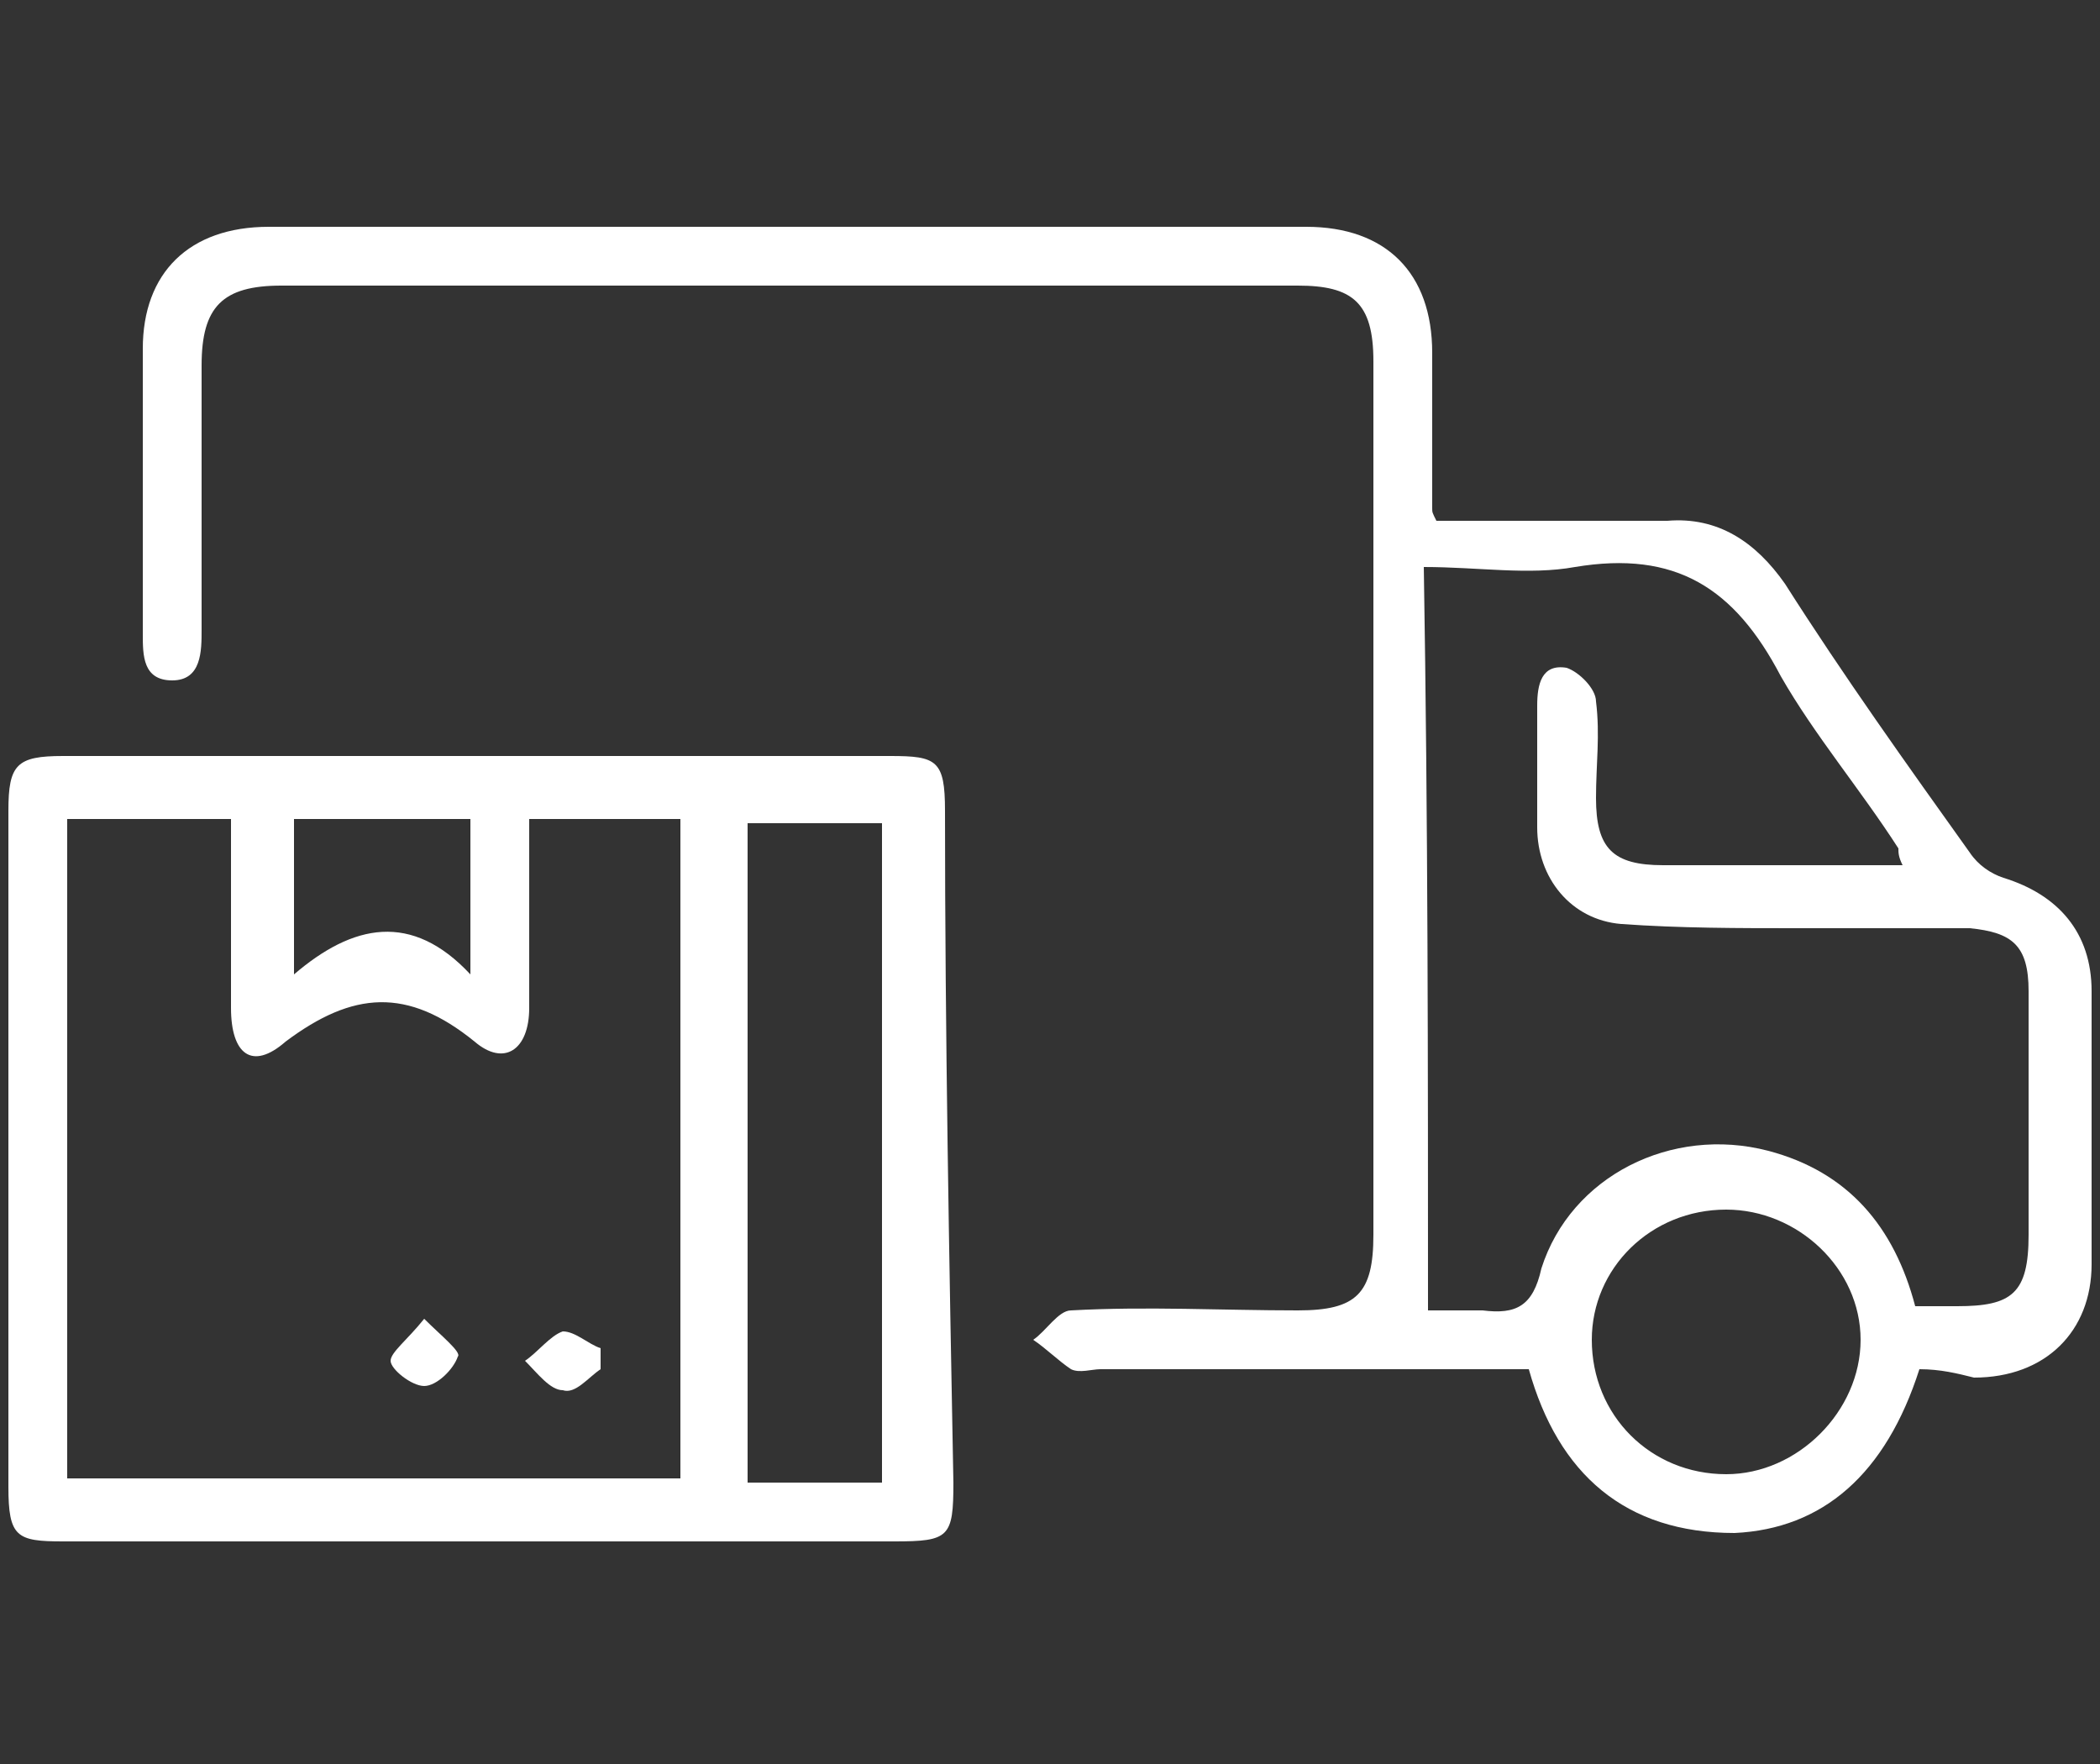
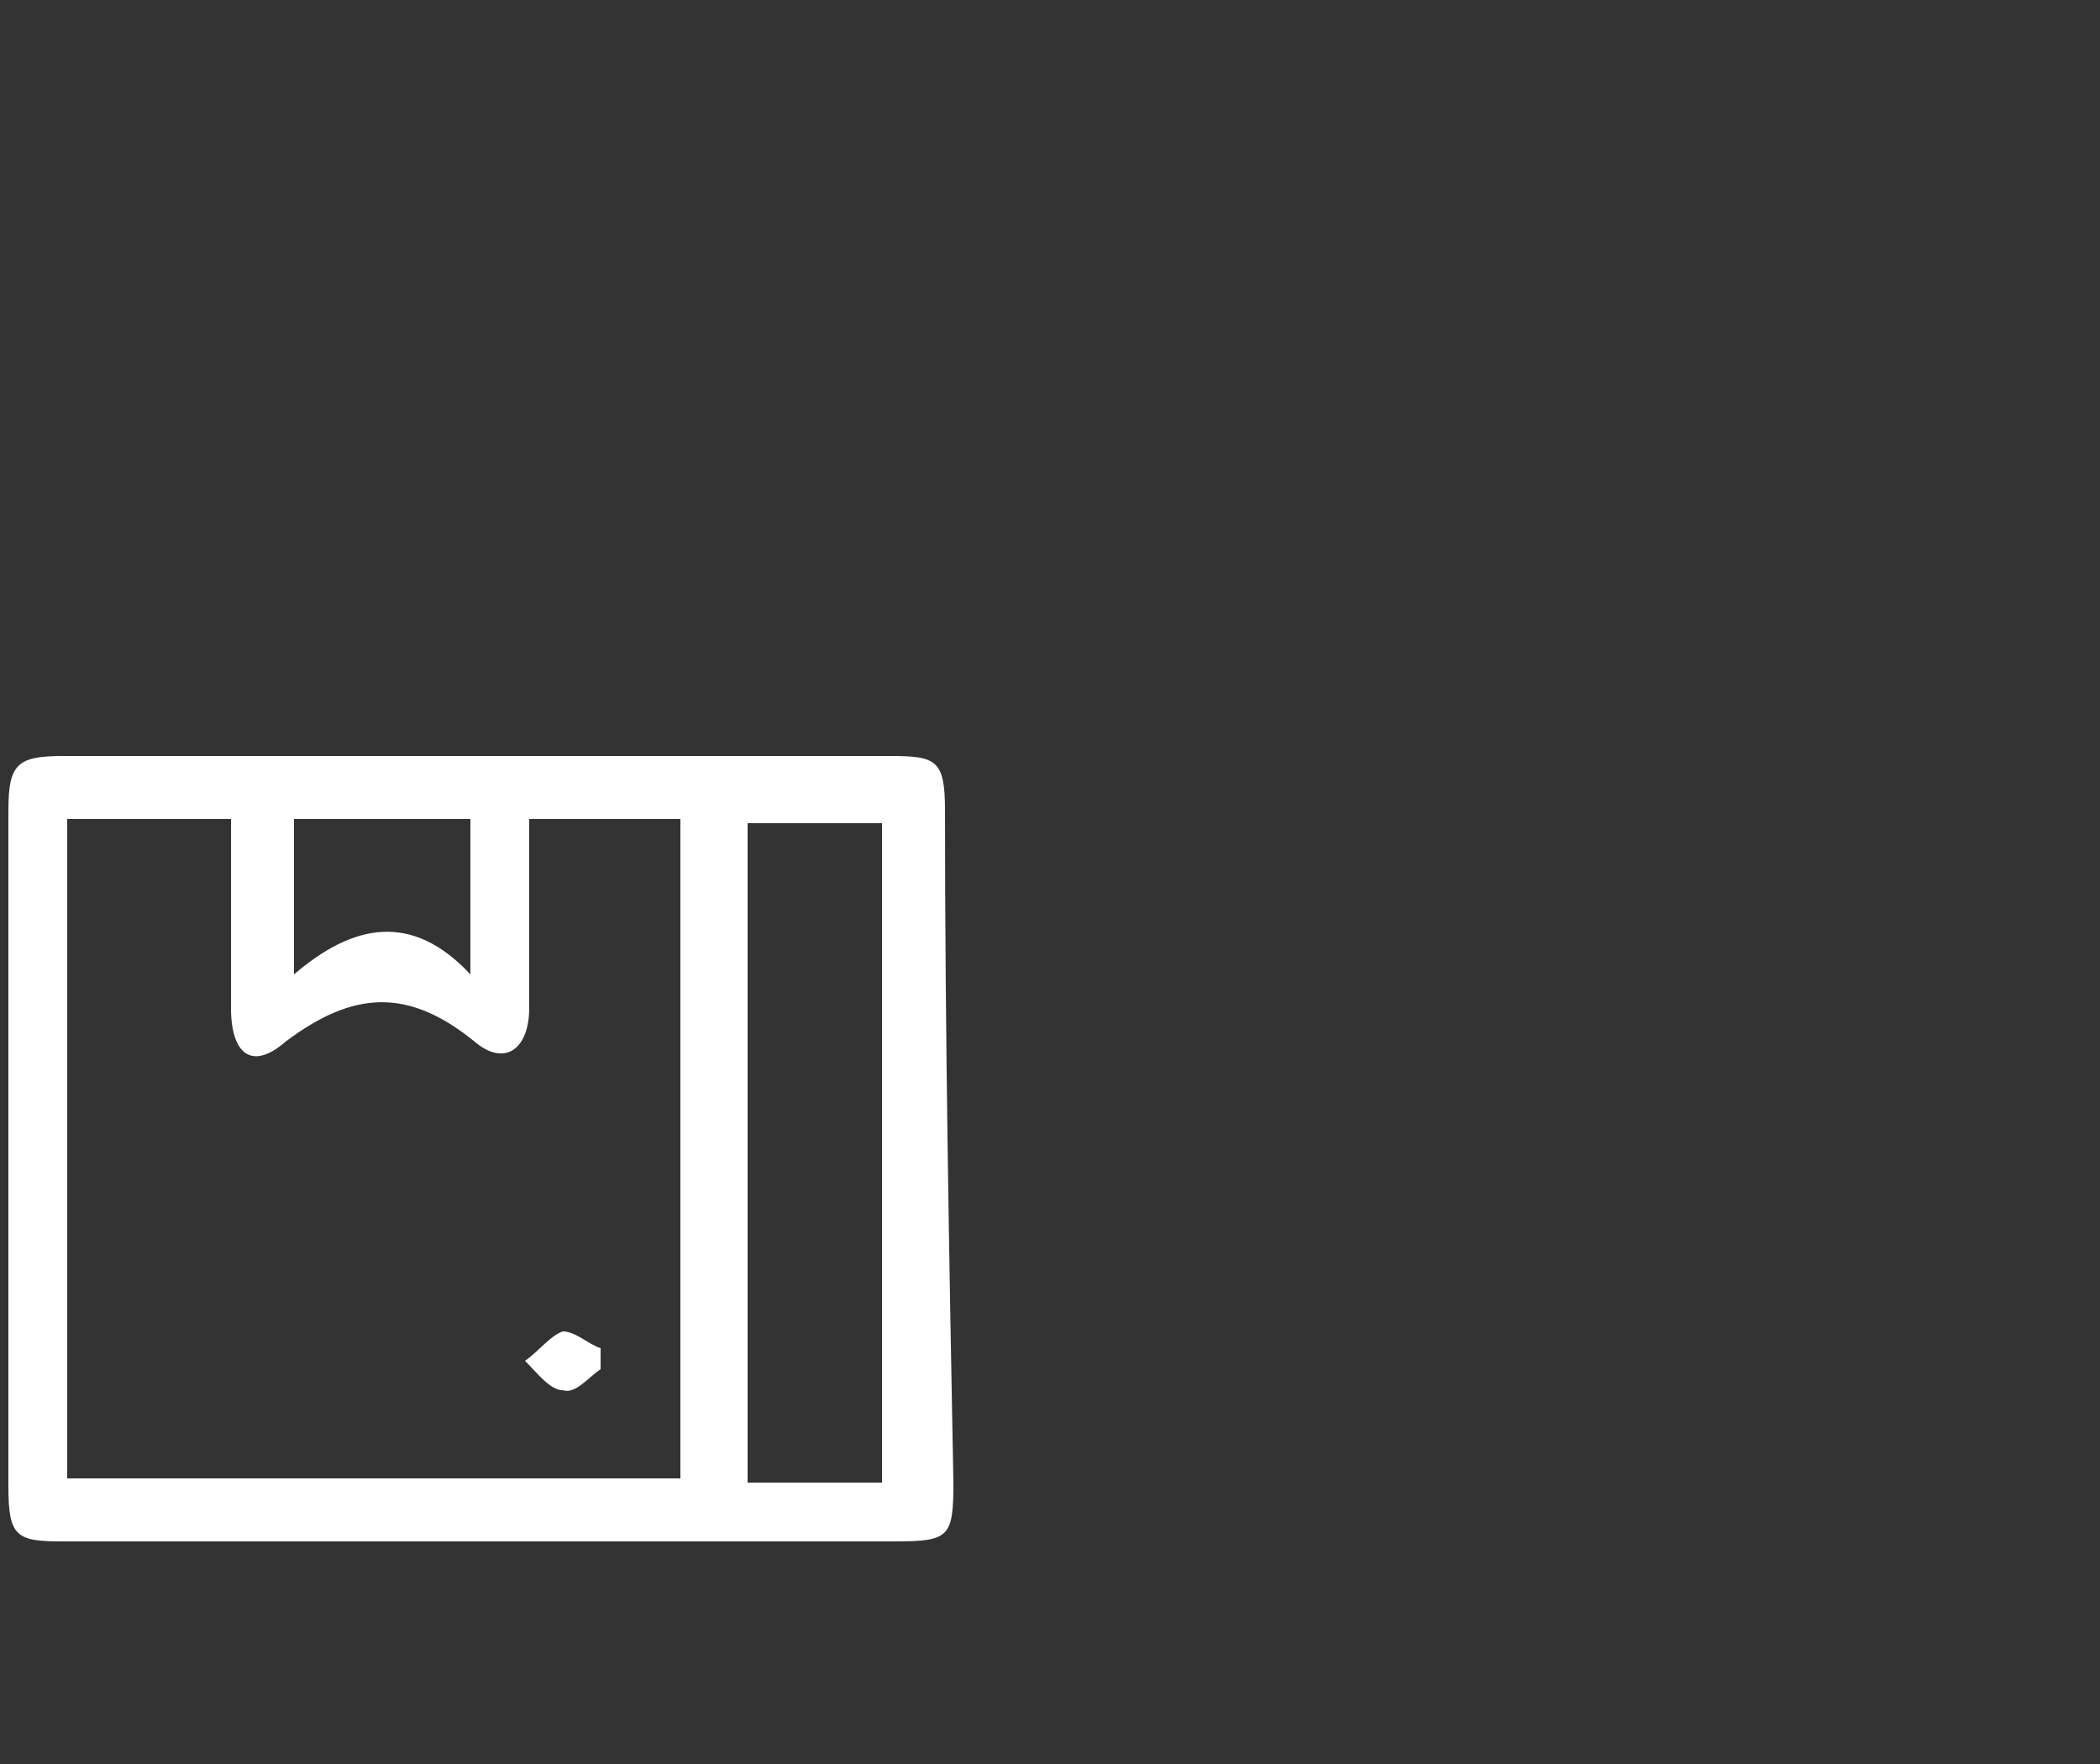
<svg xmlns="http://www.w3.org/2000/svg" width="50" height="42" viewBox="0 0 50 42" fill="none">
  <rect x="0" y="0" width="50" height="42" fill="#333333" stroke="none" />
  <style type="text/css">
	.st0{fill:#FFFFFF;}
</style>
  <g>
-     <path class="st0" d="M45.7,32.6c-0.8,2.5-2.3,3.8-4.4,3.9c-2.6,0-4.2-1.4-4.9-3.9c-3.4,0-6.8,0-10.2,0c-0.2,0-0.5,0.1-0.7,0   c-0.3-0.2-0.6-0.5-0.9-0.7c0.3-0.2,0.6-0.7,0.9-0.7c1.8-0.1,3.6,0,5.4,0c1.4,0,1.8-0.4,1.8-1.8c0-6.9,0-13.9,0-20.8   c0-1.4-0.5-1.8-1.8-1.8c-8.1,0-16.1,0-24.2,0c-1.4,0-1.9,0.5-1.9,1.9c0,2.1,0,4.2,0,6.3c0,0.5,0,1.2-0.7,1.2   c-0.7,0-0.7-0.6-0.7-1.1c0-2.3,0-4.5,0-6.8c0-1.8,1.1-2.9,3-2.9c8.2,0,16.5,0,24.7,0c1.9,0,3,1.1,3,3c0,1.2,0,2.5,0,3.7   c0,0.1,0,0.1,0.1,0.3c0.9,0,1.8,0,2.7,0c0.9,0,1.9,0,2.8,0c1.2-0.1,2.1,0.5,2.8,1.5c1.4,2.2,2.9,4.3,4.4,6.4   c0.2,0.3,0.5,0.5,0.8,0.6c1.3,0.4,2.1,1.3,2.1,2.7c0,2.2,0,4.3,0,6.5c0,1.6-1.1,2.7-2.8,2.7C46.6,32.7,46.2,32.6,45.7,32.6z    M34,31.2c0.4,0,0.9,0,1.3,0c0.8,0.1,1.2-0.1,1.4-1c0.7-2.2,3.1-3.4,5.4-2.8c1.9,0.5,3,1.8,3.5,3.7c0.4,0,0.7,0,1,0   c1.3,0,1.7-0.3,1.7-1.7c0-1.9,0-3.9,0-5.8c0-1.1-0.4-1.4-1.4-1.5c-1.4,0-2.7,0-4.1,0c-1.4,0-2.8,0-4.2-0.1c-1.2-0.1-2-1.1-2-2.3   c0-1,0-1.9,0-2.9c0-0.5,0.1-1,0.7-0.9c0.3,0.1,0.7,0.5,0.7,0.8c0.1,0.8,0,1.5,0,2.3c0,1.2,0.4,1.6,1.6,1.6c1.5,0,3.1,0,4.6,0   c0.3,0,0.7,0,1.1,0c-0.1-0.2-0.1-0.3-0.1-0.4c-0.9-1.4-2-2.7-2.8-4.1c-1.1-2.1-2.5-3-4.9-2.6c-1.1,0.2-2.3,0-3.6,0   C34,19.6,34,25.4,34,31.2z M41.1,28.8c-1.8,0-3.2,1.4-3.2,3.1c0,1.8,1.4,3.2,3.2,3.2c1.7,0,3.2-1.5,3.2-3.2   C44.3,30.2,42.8,28.8,41.1,28.8z" />
    <path class="st0" d="M11.4,36.7c-3.3,0-6.6,0-9.9,0c-1.1,0-1.3-0.1-1.3-1.3c0-5.4,0-10.7,0-16.1c0-1.1,0.2-1.3,1.3-1.3   c6.6,0,13.1,0,19.7,0c1.1,0,1.3,0.1,1.3,1.3c0,5.3,0.1,10.7,0.2,16c0,1.3-0.1,1.4-1.4,1.4C17.9,36.7,14.6,36.7,11.4,36.7z    M5.5,19.5c-1.4,0-2.6,0-3.9,0c0,5.3,0,10.5,0,15.7c4.9,0,9.8,0,14.6,0c0-5.3,0-10.4,0-15.7c-1.2,0-2.4,0-3.6,0c0,1.5,0,3,0,4.5   c0,1-0.6,1.4-1.3,0.8c-1.6-1.3-2.9-1.2-4.5,0C6,25.5,5.5,25.1,5.5,24C5.5,22.6,5.5,21.1,5.5,19.5z M21,19.6c-1.2,0-2.2,0-3.2,0   c0,5.3,0,10.4,0,15.7c1.1,0,2.2,0,3.2,0C21,30,21,24.8,21,19.6z M7,19.5c0,1.2,0,2.4,0,3.7c1.4-1.2,2.8-1.5,4.2,0   c0-1.4,0-2.5,0-3.7C9.8,19.5,8.5,19.5,7,19.5z" />
-     <path class="st0" d="M10.1,31.4c0.4,0.4,0.9,0.8,0.8,0.9c-0.1,0.3-0.5,0.7-0.8,0.7c-0.3,0-0.8-0.4-0.8-0.6   C9.3,32.2,9.7,31.9,10.1,31.4z" />
    <path class="st0" d="M14.3,32.6c-0.3,0.2-0.6,0.6-0.9,0.5c-0.3,0-0.6-0.4-0.9-0.7c0.3-0.2,0.6-0.6,0.9-0.7c0.3,0,0.6,0.3,0.9,0.4   C14.3,32.4,14.3,32.5,14.3,32.6z" />
  </g>
</svg>